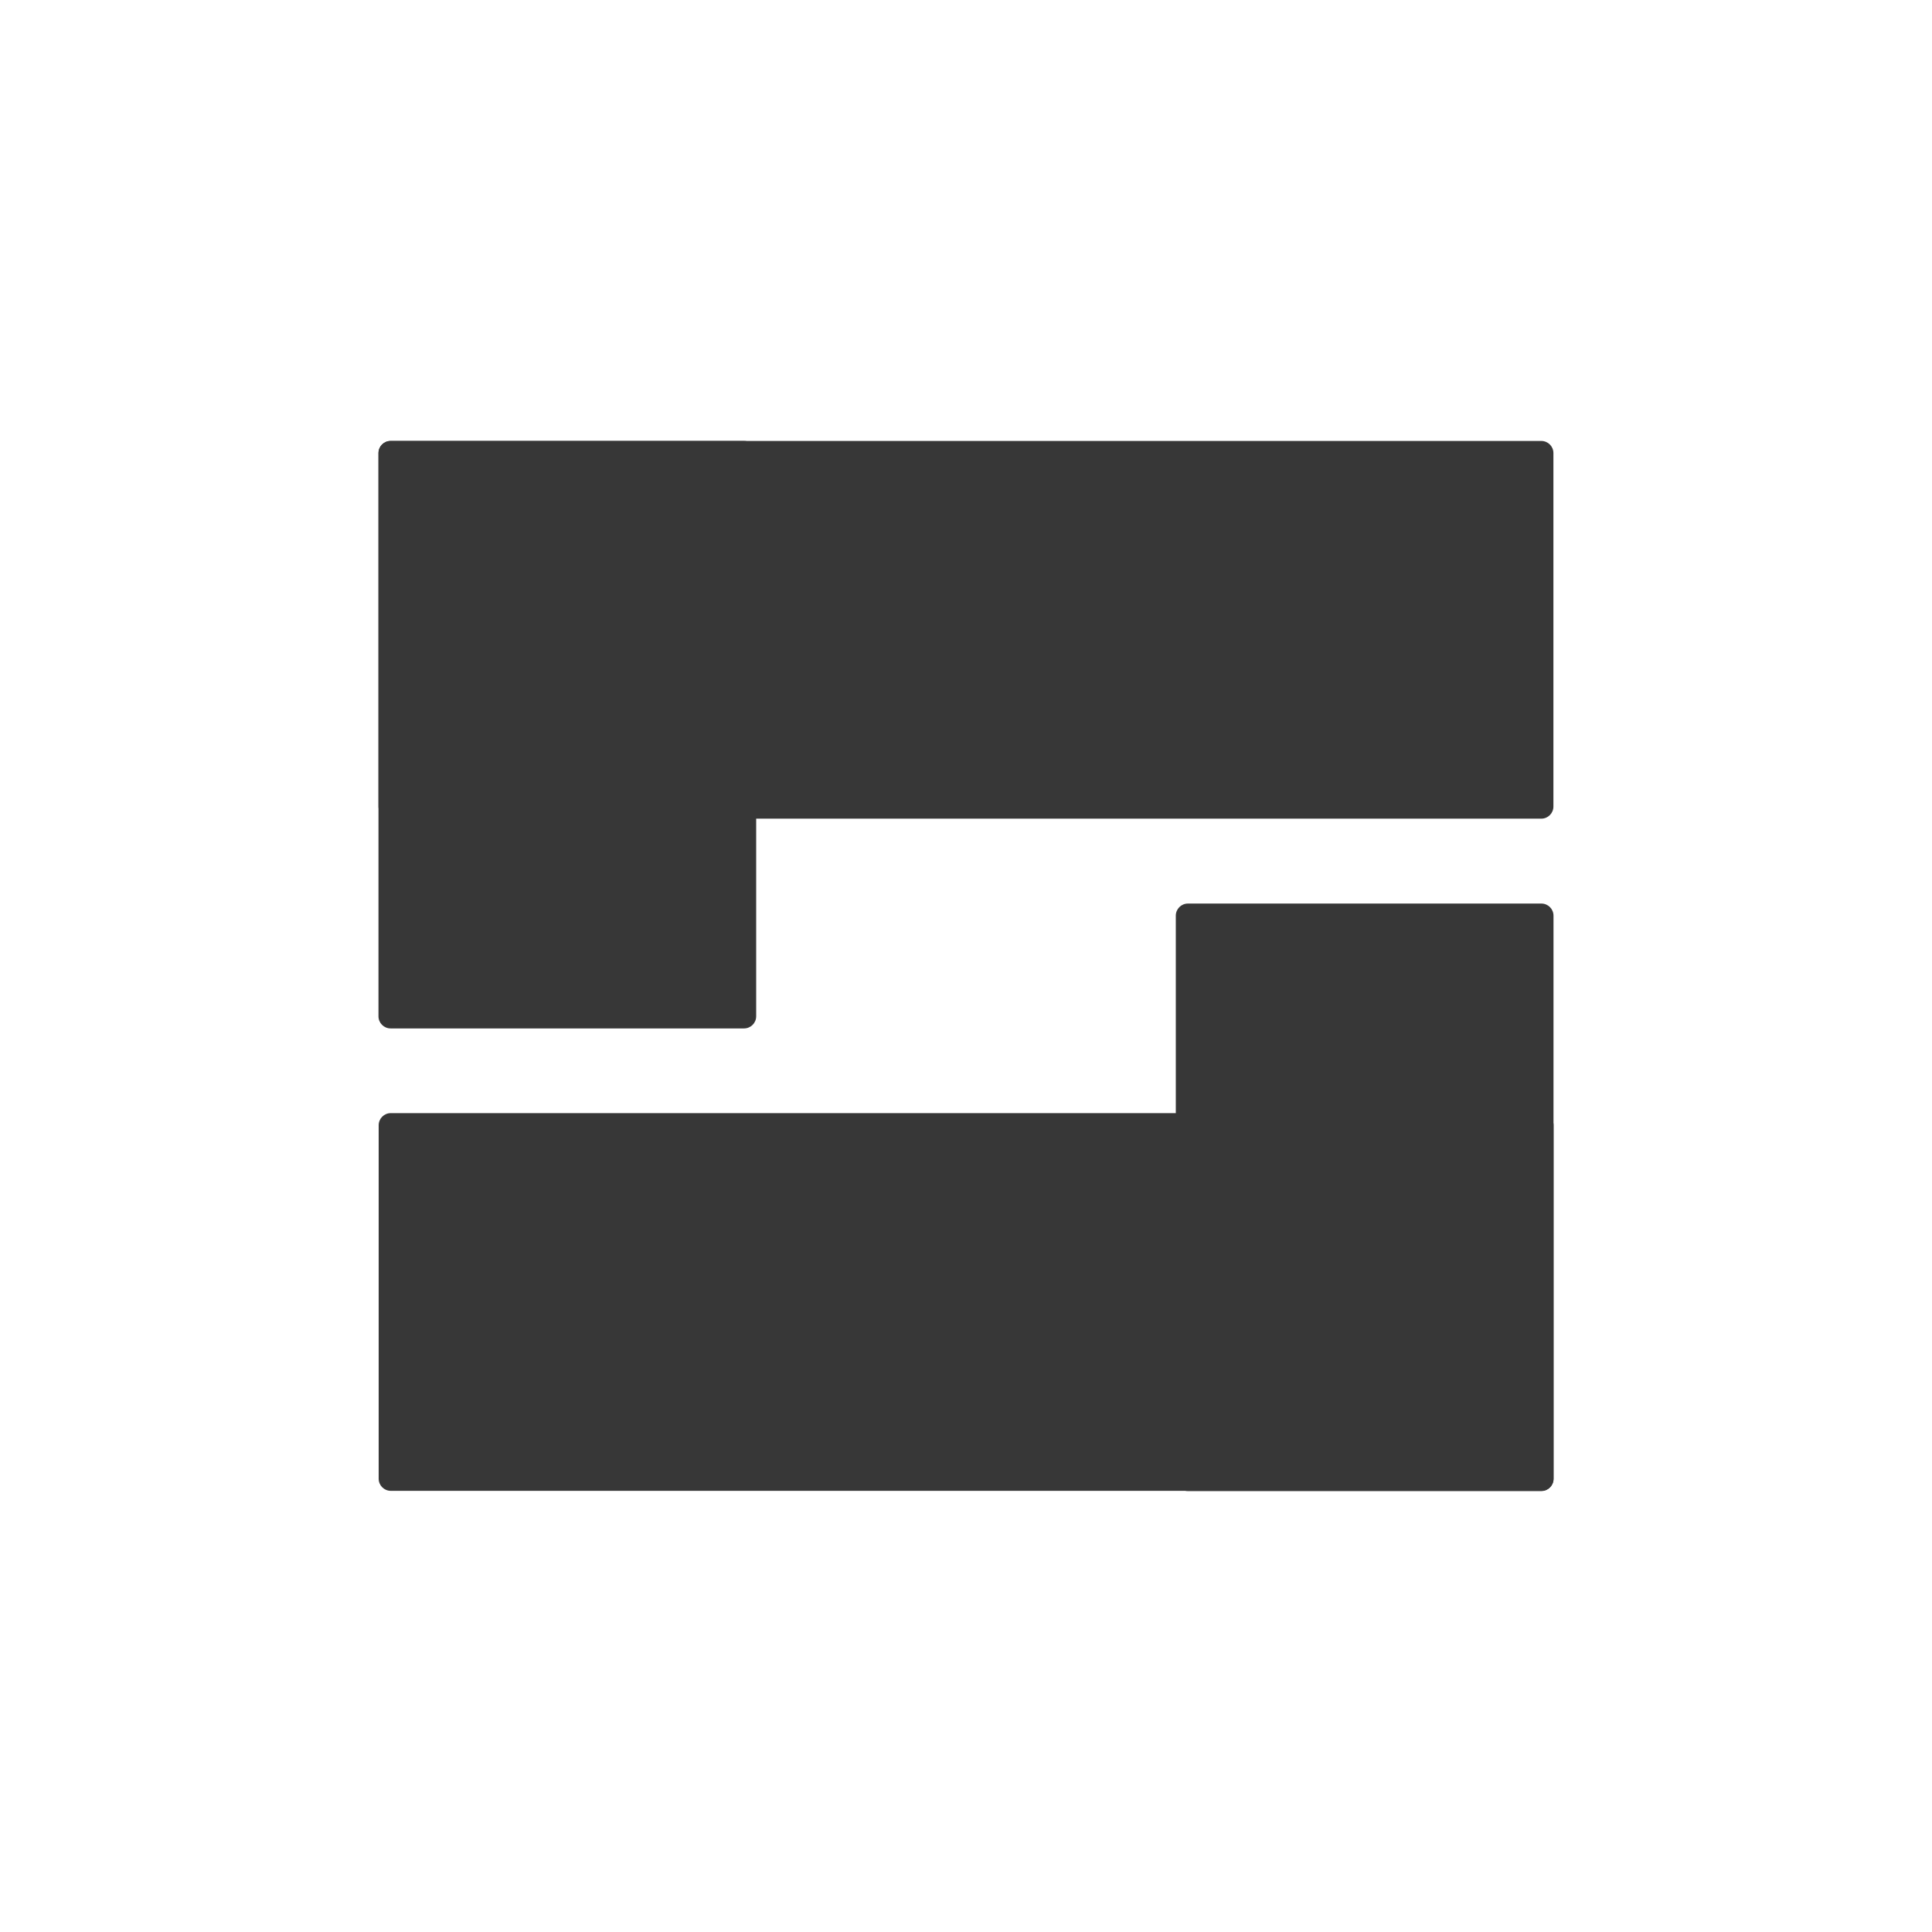
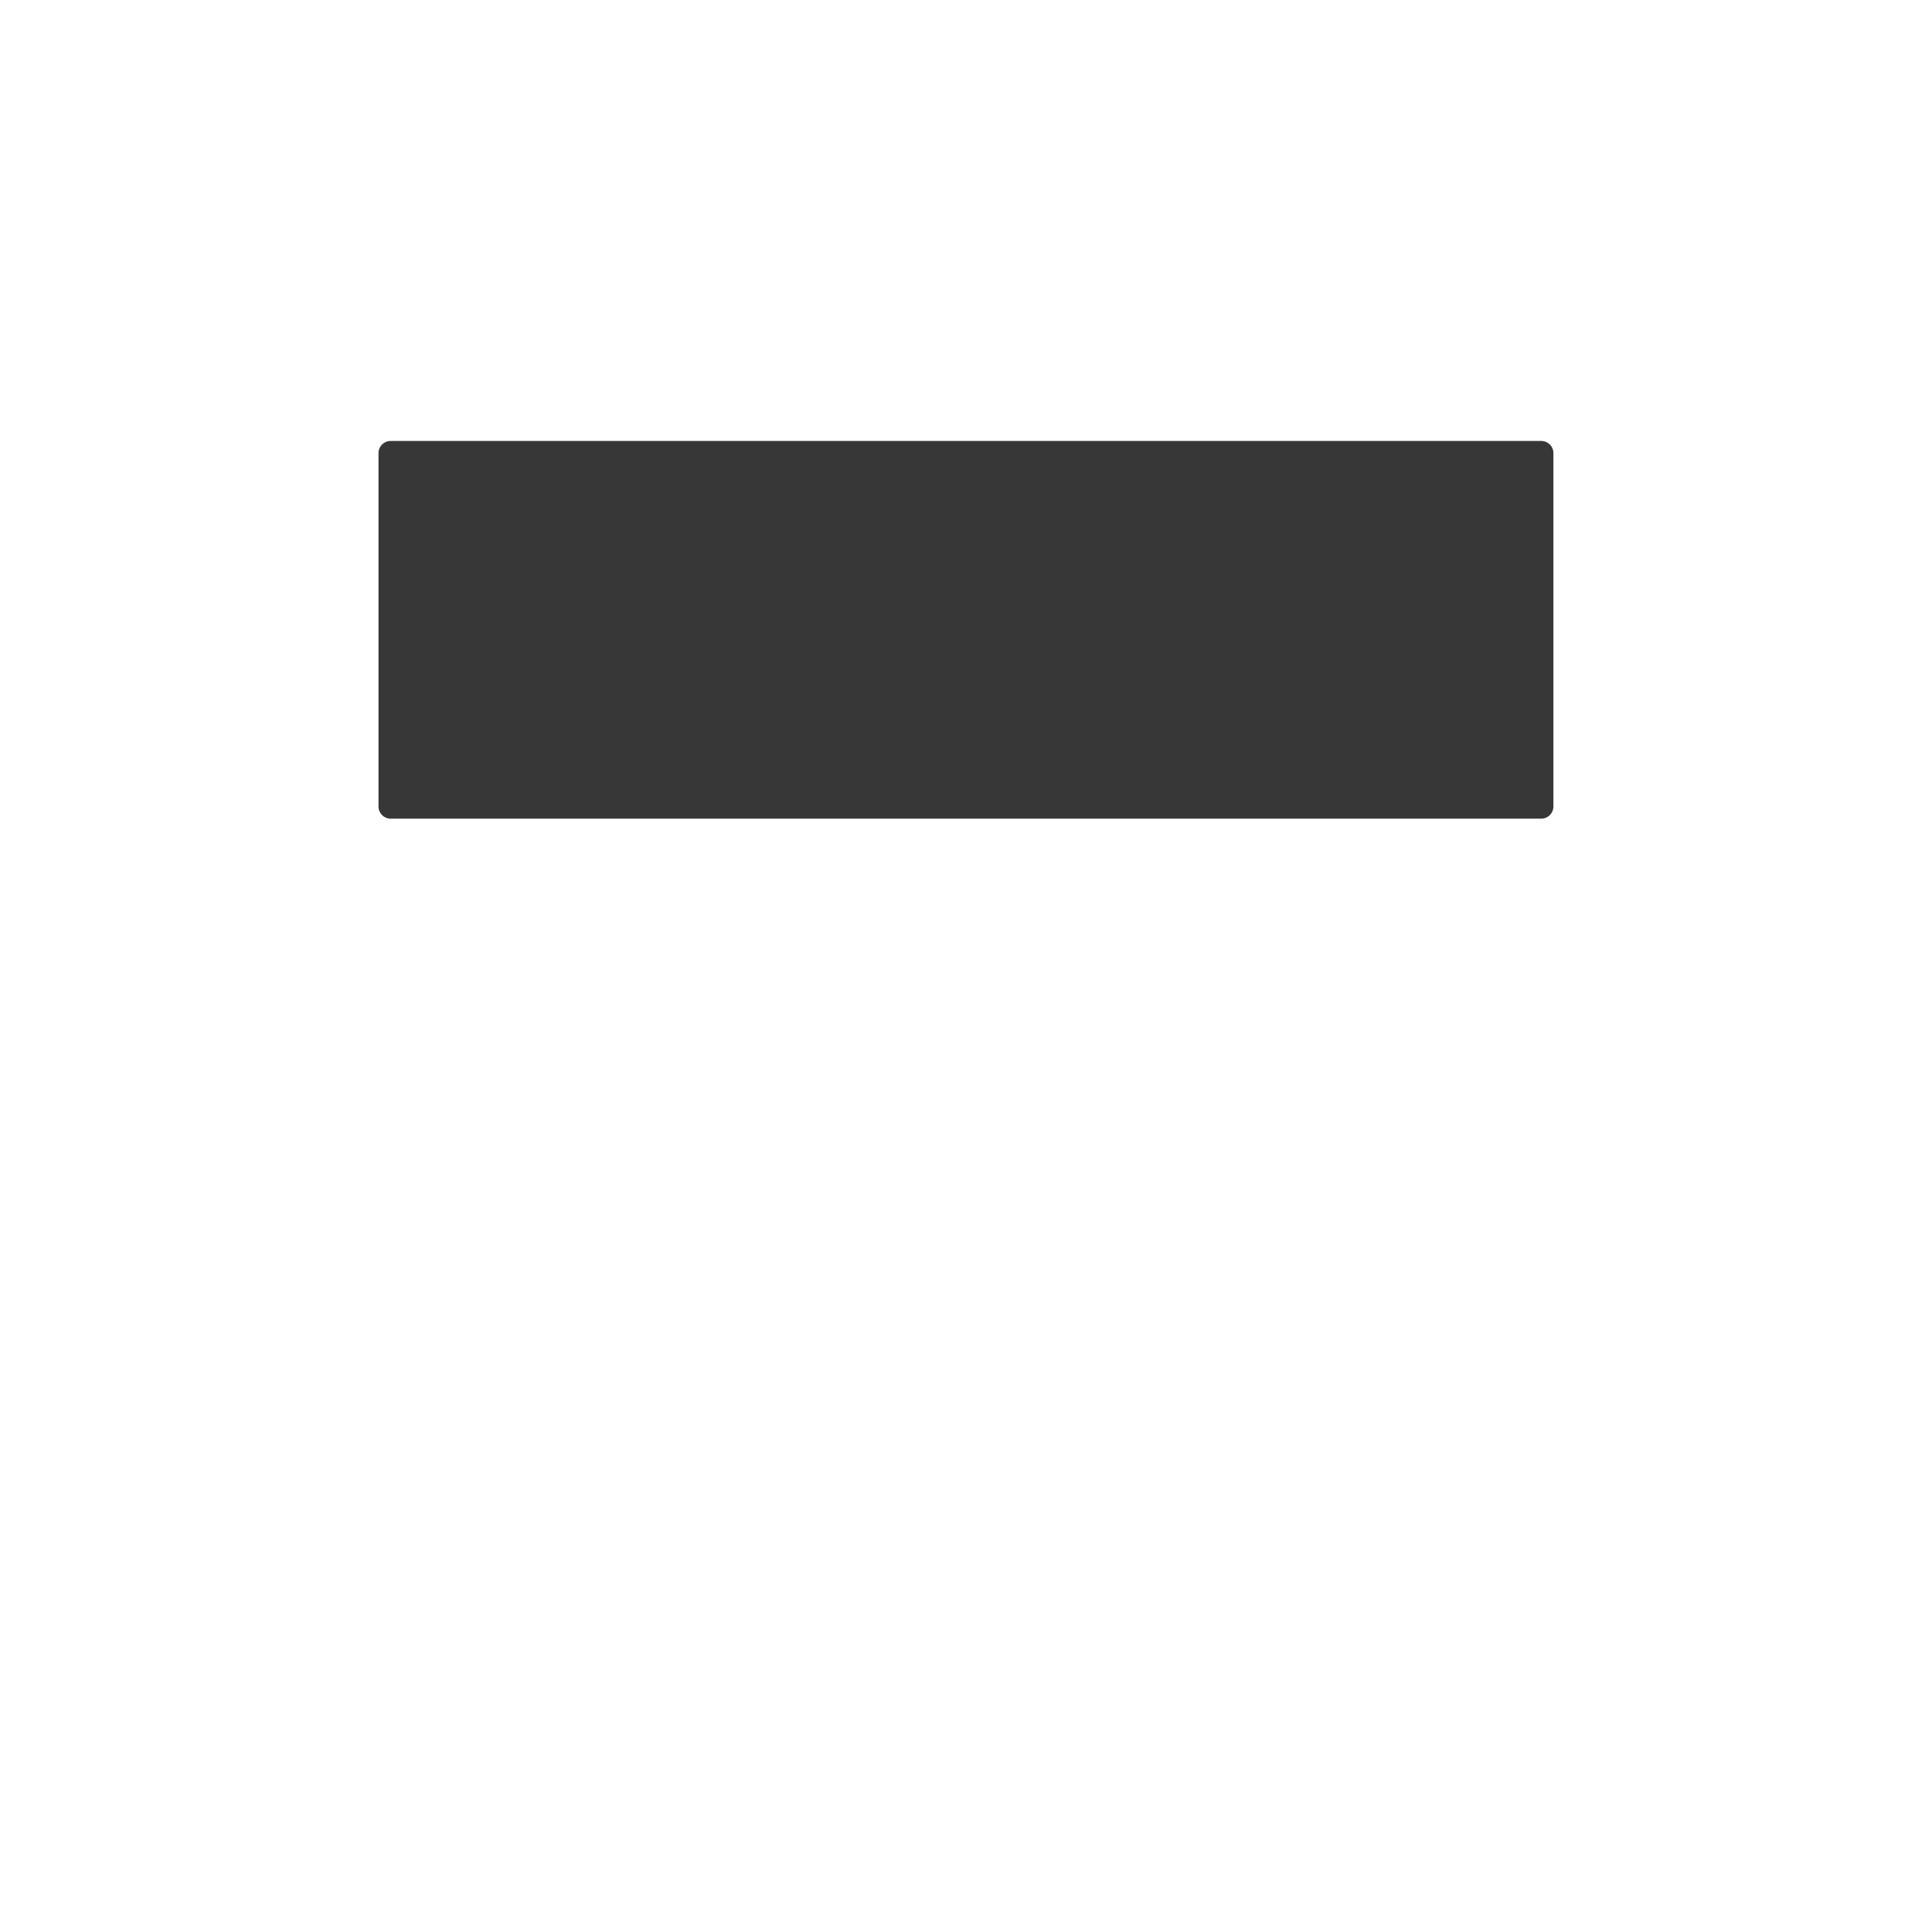
<svg xmlns="http://www.w3.org/2000/svg" width="91" height="91" viewBox="0 0 91 91" fill="none">
  <g clip-path="url(#clip0_10806_91)">
    <path d="M17.828 21.34V37.99C17.828 38.304 18.083 38.56 18.398 38.56H72.598C72.913 38.56 73.168 38.304 73.168 37.99V21.34C73.168 21.025 72.913 20.77 72.598 20.77L18.398 20.77C18.083 20.77 17.828 21.025 17.828 21.34Z" fill="#373737" />
-     <path d="M17.836 53V69.65C17.836 69.965 18.091 70.22 18.406 70.22H72.606C72.921 70.22 73.176 69.965 73.176 69.65V53C73.176 52.685 72.921 52.43 72.606 52.43H18.406C18.091 52.43 17.836 52.685 17.836 53Z" fill="#373737" />
-     <path d="M55.952 70.23H72.602C72.917 70.23 73.172 69.974 73.172 69.659V43.13C73.172 42.815 72.917 42.559 72.602 42.559H55.952C55.637 42.559 55.382 42.815 55.382 43.13V69.659C55.382 69.974 55.637 70.23 55.952 70.23Z" fill="#373737" />
-     <path d="M18.397 48.44H35.047C35.362 48.44 35.617 48.184 35.617 47.87V21.34C35.617 21.025 35.362 20.77 35.047 20.77L18.397 20.77C18.082 20.77 17.827 21.025 17.827 21.34L17.827 47.87C17.827 48.184 18.082 48.44 18.397 48.44Z" fill="#373737" />
  </g>
  <defs>
    <clipPath id="clip0_10806_91">
      <rect width="91" height="91" fill="white" />
    </clipPath>
  </defs>
</svg>